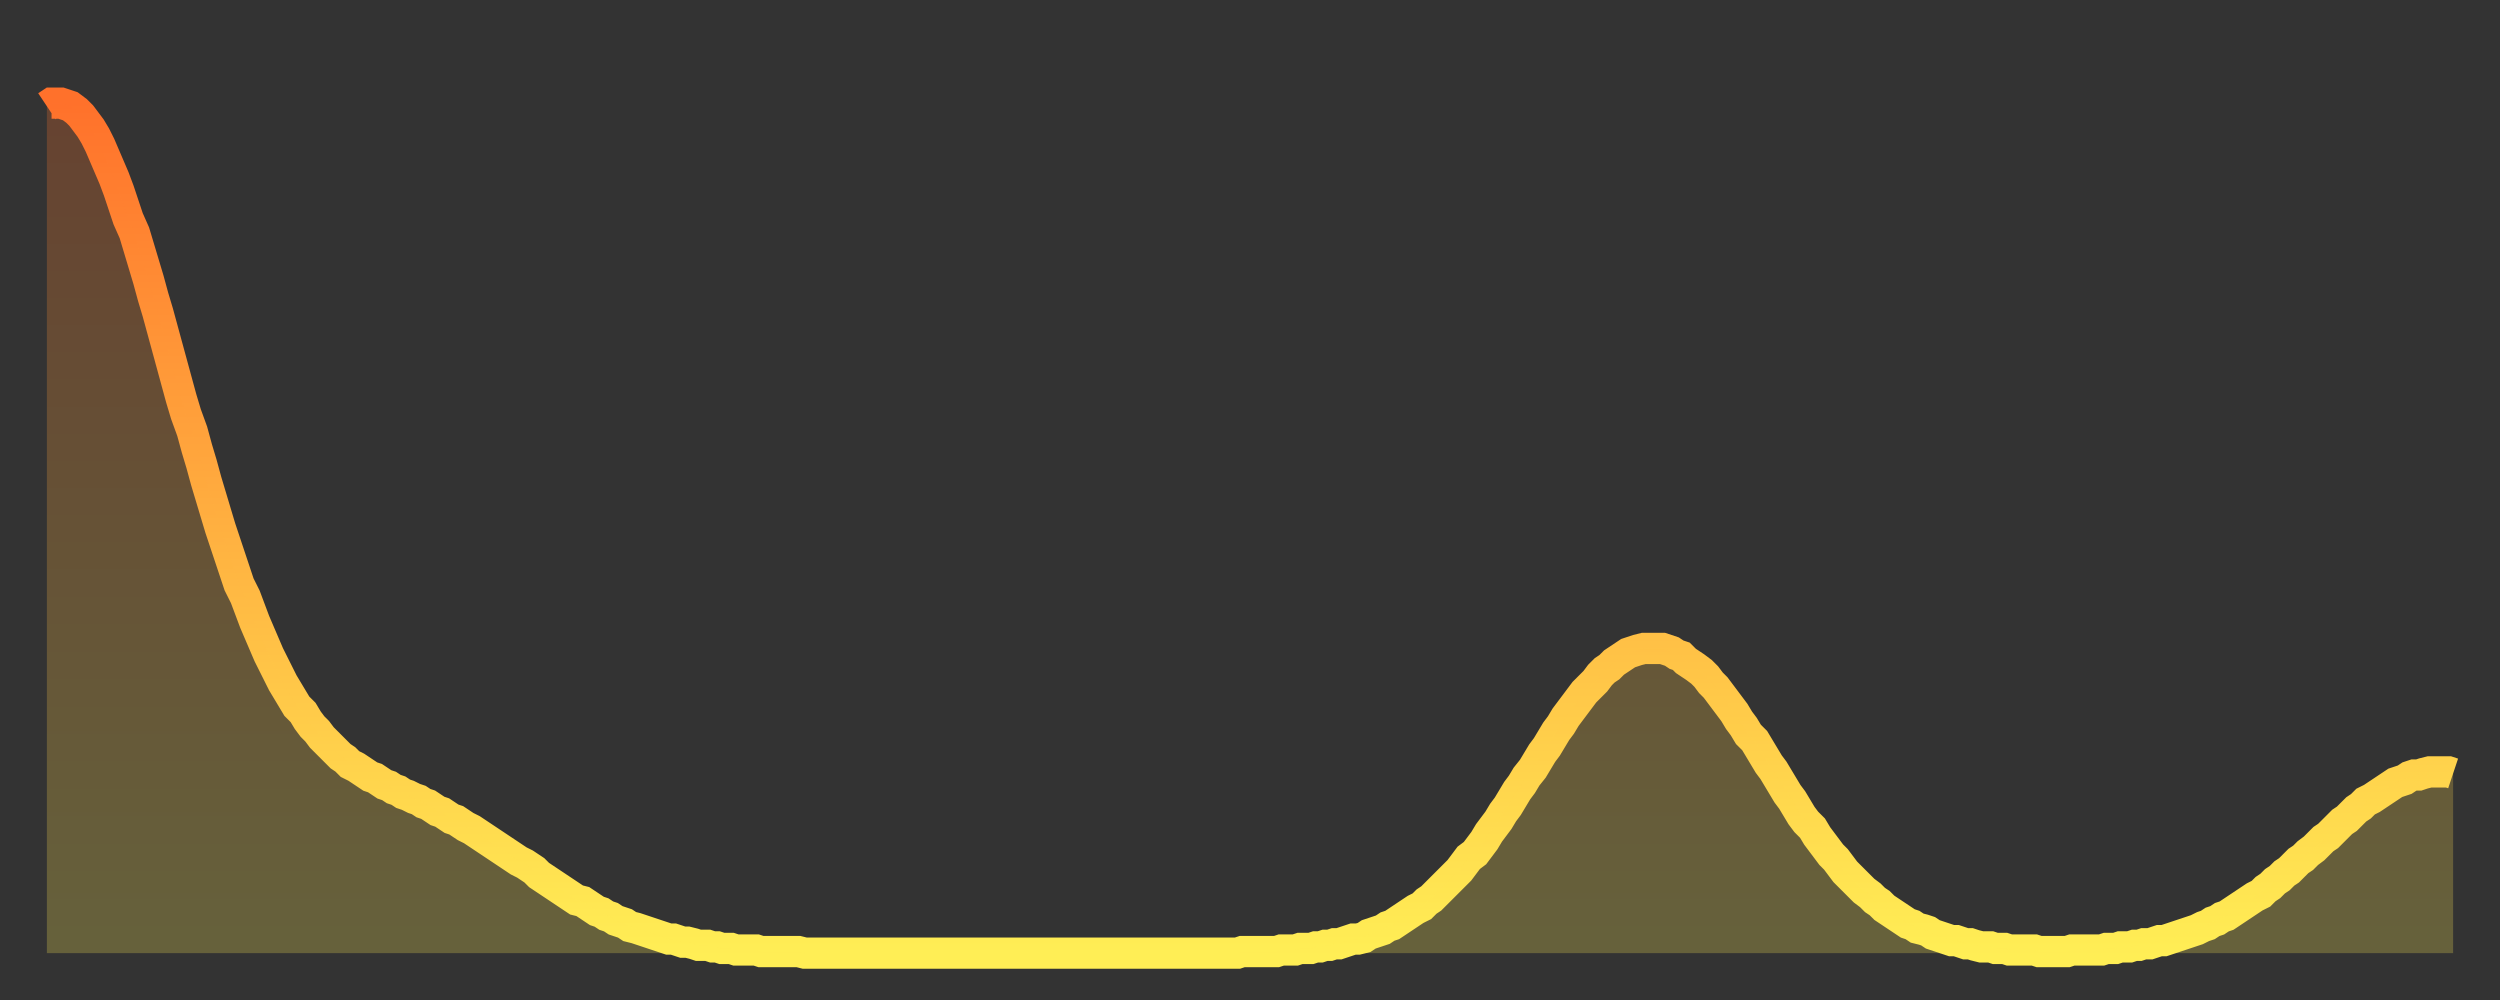
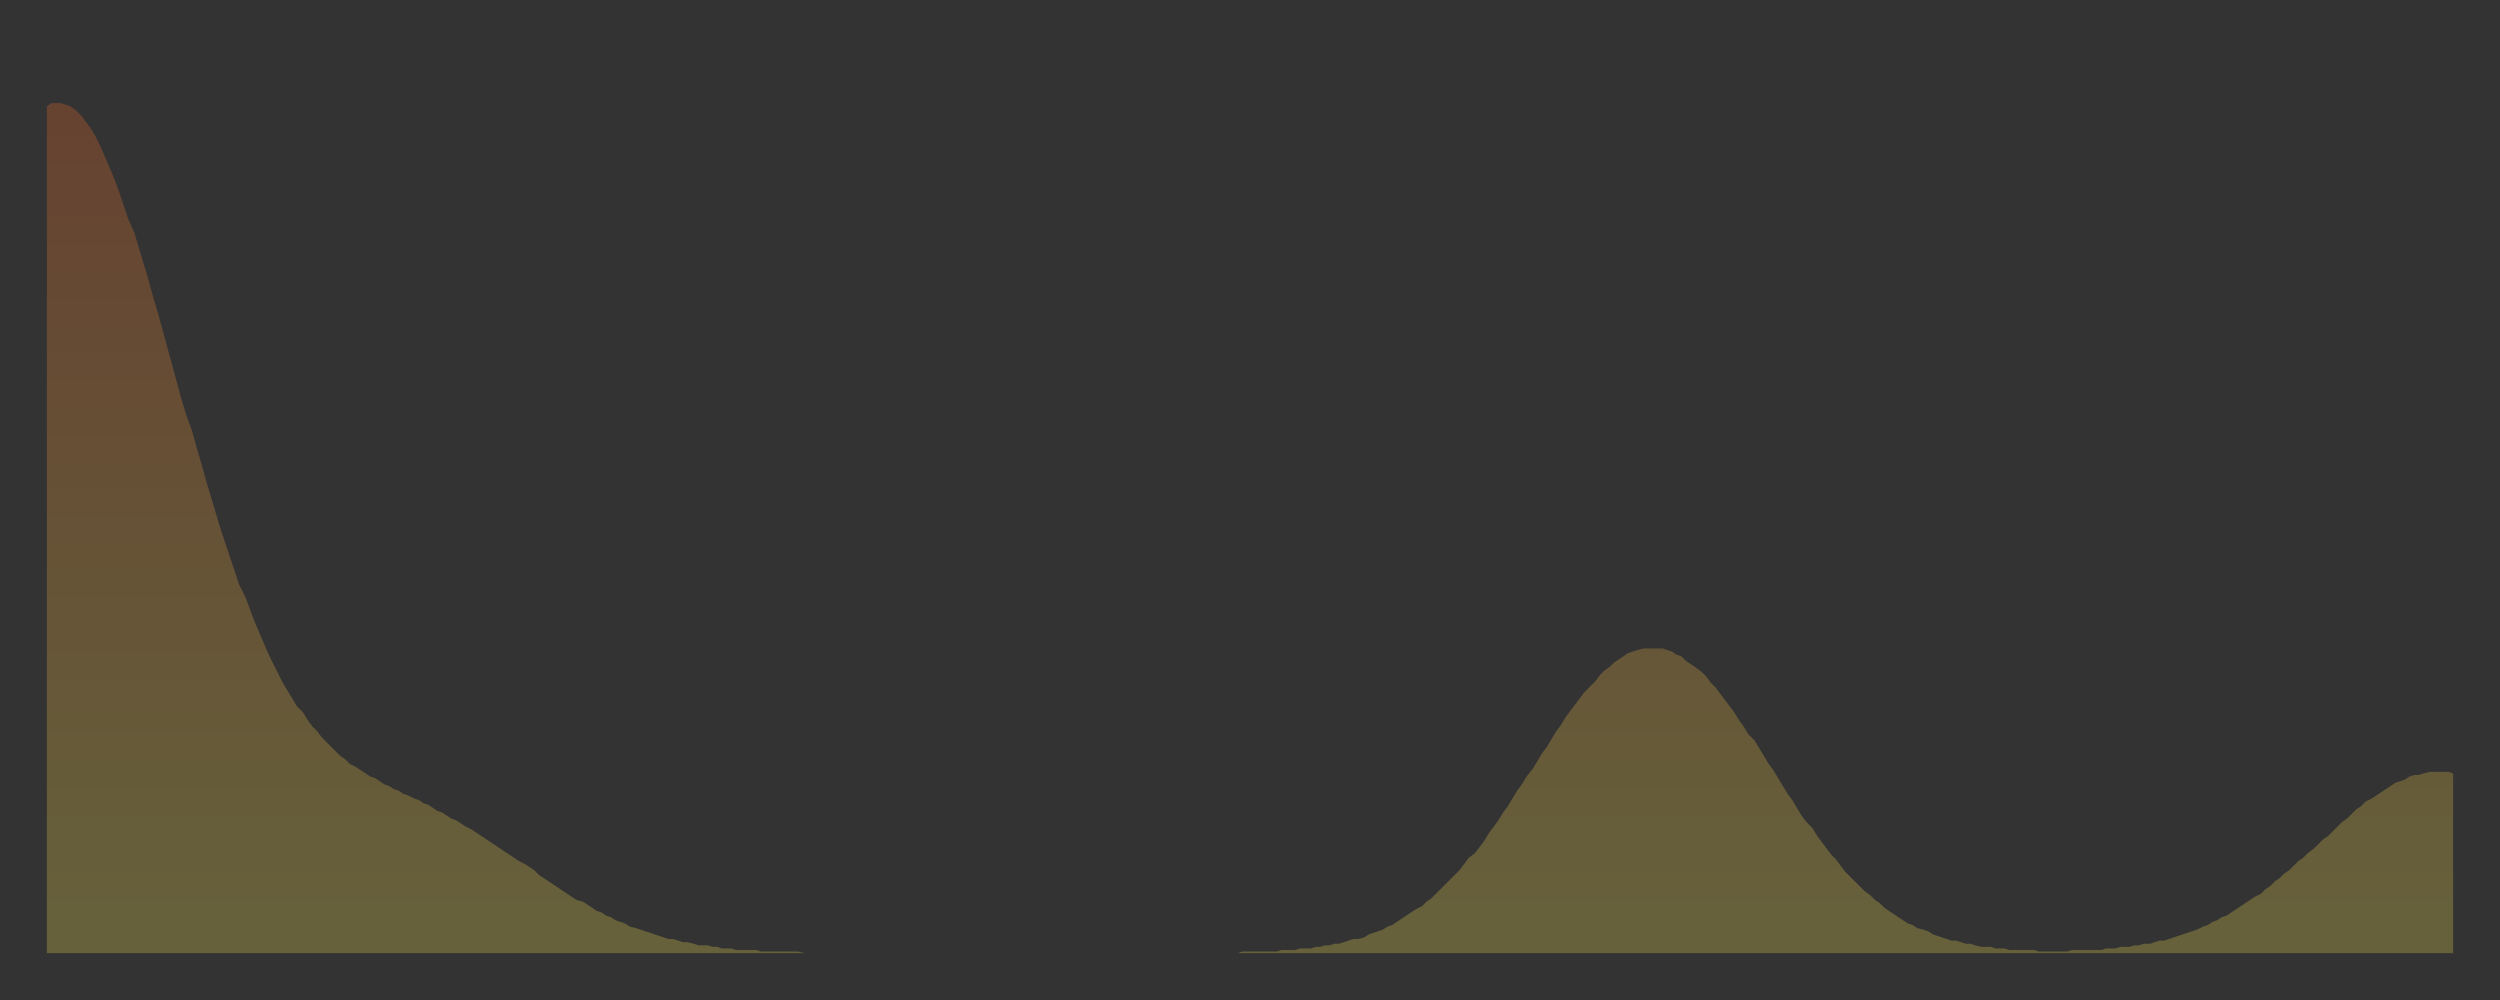
<svg xmlns="http://www.w3.org/2000/svg" baseProfile="full" height="64" version="1.1" width="160">
  <rect width="100%" height="100%" fill="#333333" stroke="none" />
  <defs>
    <linearGradient id="id1139638" x1="0" x2="0" y1="0" y2="1">
      <stop offset="0%" stop-color="#ff712b" />
      <stop offset="50%" stop-color="#ffb040" />
      <stop offset="100%" stop-color="#ffee55" />
    </linearGradient>
  </defs>
  <g transform="translate(3,3)">
    <g>
-       <path d="M 0.0 3.8 0.3 3.6 0.6 3.6 0.9 3.6 1.2 3.7 1.5 3.8 1.9 4.1 2.2 4.4 2.5 4.8 2.8 5.2 3.1 5.7 3.4 6.3 3.7 7.0 4.0 7.7 4.3 8.4 4.6 9.2 4.9 10.1 5.2 11.0 5.6 11.9 5.9 12.9 6.2 13.9 6.5 14.9 6.8 16.0 7.1 17.0 7.4 18.1 7.7 19.2 8.0 20.3 8.3 21.4 8.6 22.5 8.9 23.5 9.3 24.6 9.6 25.7 9.9 26.7 10.2 27.8 10.5 28.8 10.8 29.8 11.1 30.8 11.4 31.7 11.7 32.6 12.0 33.5 12.3 34.4 12.7 35.2 13.0 36.0 13.3 36.8 13.6 37.5 13.9 38.2 14.2 38.9 14.5 39.5 14.8 40.1 15.1 40.7 15.4 41.2 15.7 41.7 16.0 42.2 16.4 42.6 16.7 43.1 17.0 43.5 17.3 43.8 17.6 44.2 17.9 44.5 18.2 44.8 18.5 45.1 18.8 45.4 19.1 45.6 19.4 45.9 19.8 46.1 20.1 46.3 20.4 46.5 20.7 46.7 21.0 46.8 21.3 47.0 21.6 47.2 21.9 47.3 22.2 47.5 22.5 47.6 22.8 47.8 23.1 47.9 23.5 48.1 23.8 48.2 24.1 48.4 24.4 48.5 24.7 48.7 25.0 48.9 25.3 49.0 25.6 49.2 25.9 49.4 26.2 49.5 26.5 49.7 26.8 49.9 27.2 50.1 27.5 50.3 27.8 50.5 28.1 50.7 28.4 50.9 28.7 51.1 29.0 51.3 29.3 51.5 29.6 51.7 29.9 51.9 30.2 52.1 30.6 52.3 30.9 52.5 31.2 52.7 31.5 53.0 31.8 53.2 32.1 53.4 32.4 53.6 32.7 53.8 33.0 54.0 33.3 54.2 33.6 54.4 33.9 54.6 34.3 54.7 34.6 54.9 34.9 55.1 35.2 55.3 35.5 55.4 35.8 55.6 36.1 55.7 36.4 55.9 36.7 56.0 37.0 56.1 37.3 56.3 37.7 56.4 38.0 56.5 38.3 56.6 38.6 56.7 38.9 56.8 39.2 56.9 39.5 57.0 39.8 57.1 40.1 57.1 40.4 57.2 40.7 57.3 41.0 57.3 41.4 57.4 41.7 57.5 42.0 57.5 42.3 57.5 42.6 57.6 42.9 57.6 43.2 57.7 43.5 57.7 43.8 57.7 44.1 57.8 44.4 57.8 44.7 57.8 45.1 57.8 45.4 57.8 45.7 57.9 46.0 57.9 46.3 57.9 46.6 57.9 46.9 57.9 47.2 57.9 47.5 57.9 47.8 57.9 48.1 57.9 48.5 58.0 48.8 58.0 49.1 58.0 49.4 58.0 49.7 58.0 50.0 58.0 50.3 58.0 50.6 58.0 50.9 58.0 51.2 58.0 51.5 58.0 51.8 58.0 52.2 58.0 52.5 58.0 52.8 58.0 53.1 58.0 53.4 58.0 53.7 58.0 54.0 58.0 54.3 58.0 54.6 58.0 54.9 58.0 55.2 58.0 55.6 58.0 55.9 58.0 56.2 58.0 56.5 58.0 56.8 58.0 57.1 58.0 57.4 58.0 57.7 58.0 58.0 58.0 58.3 58.0 58.6 58.0 58.9 58.0 59.3 58.0 59.6 58.0 59.9 58.0 60.2 58.0 60.5 58.0 60.8 58.0 61.1 58.0 61.4 58.0 61.7 58.0 62.0 58.0 62.3 58.0 62.6 58.0 63.0 58.0 63.3 58.0 63.6 58.0 63.9 58.0 64.2 58.0 64.5 58.0 64.8 58.0 65.1 58.0 65.4 58.0 65.7 58.0 66.0 58.0 66.4 58.0 66.7 58.0 67.0 58.0 67.3 58.0 67.6 58.0 67.9 58.0 68.2 58.0 68.5 58.0 68.8 58.0 69.1 58.0 69.4 58.0 69.7 58.0 70.1 58.0 70.4 58.0 70.7 58.0 71.0 58.0 71.3 58.0 71.6 58.0 71.9 58.0 72.2 58.0 72.5 58.0 72.8 58.0 73.1 58.0 73.5 58.0 73.8 58.0 74.1 58.0 74.4 58.0 74.7 58.0 75.0 58.0 75.3 58.0 75.6 58.0 75.9 58.0 76.2 58.0 76.5 57.9 76.8 57.9 77.2 57.9 77.5 57.9 77.8 57.9 78.1 57.9 78.4 57.9 78.7 57.9 79.0 57.8 79.3 57.8 79.6 57.8 79.9 57.8 80.2 57.7 80.5 57.7 80.9 57.7 81.2 57.6 81.5 57.6 81.8 57.5 82.1 57.5 82.4 57.4 82.7 57.4 83.0 57.3 83.3 57.2 83.6 57.1 83.9 57.1 84.3 57.0 84.6 56.8 84.9 56.7 85.2 56.6 85.5 56.5 85.8 56.3 86.1 56.2 86.4 56.0 86.7 55.8 87.0 55.6 87.3 55.4 87.6 55.2 88.0 55.0 88.3 54.7 88.6 54.5 88.9 54.2 89.2 53.9 89.5 53.6 89.8 53.3 90.1 53.0 90.4 52.7 90.7 52.3 91.0 51.9 91.4 51.6 91.7 51.2 92.0 50.8 92.3 50.3 92.6 49.9 92.9 49.5 93.2 49.0 93.5 48.6 93.8 48.1 94.1 47.6 94.4 47.2 94.7 46.7 95.1 46.2 95.4 45.7 95.7 45.2 96.0 44.8 96.3 44.3 96.6 43.8 96.9 43.4 97.2 42.9 97.5 42.5 97.8 42.1 98.1 41.7 98.4 41.3 98.8 40.9 99.1 40.6 99.4 40.2 99.7 39.9 100.0 39.7 100.3 39.4 100.6 39.2 100.9 39.0 101.2 38.8 101.5 38.7 101.8 38.6 102.2 38.5 102.5 38.5 102.8 38.5 103.1 38.5 103.4 38.5 103.7 38.6 104.0 38.7 104.3 38.9 104.6 39.0 104.9 39.3 105.2 39.5 105.5 39.7 105.9 40.0 106.2 40.3 106.5 40.7 106.8 41.0 107.1 41.4 107.4 41.8 107.7 42.2 108.0 42.6 108.3 43.1 108.6 43.5 108.9 44.0 109.3 44.4 109.6 44.9 109.9 45.4 110.2 45.9 110.5 46.3 110.8 46.8 111.1 47.3 111.4 47.8 111.7 48.2 112.0 48.7 112.3 49.2 112.6 49.6 113.0 50.0 113.3 50.5 113.6 50.9 113.9 51.3 114.2 51.7 114.5 52.0 114.8 52.4 115.1 52.8 115.4 53.1 115.7 53.4 116.0 53.7 116.3 54.0 116.7 54.3 117.0 54.6 117.3 54.8 117.6 55.1 117.9 55.3 118.2 55.5 118.5 55.7 118.8 55.9 119.1 56.1 119.4 56.2 119.7 56.4 120.1 56.5 120.4 56.6 120.7 56.8 121.0 56.9 121.3 57.0 121.6 57.1 121.9 57.2 122.2 57.2 122.5 57.3 122.8 57.4 123.1 57.4 123.4 57.5 123.8 57.6 124.1 57.6 124.4 57.6 124.7 57.7 125.0 57.7 125.3 57.7 125.6 57.8 125.9 57.8 126.2 57.8 126.5 57.8 126.8 57.8 127.2 57.8 127.5 57.9 127.8 57.9 128.1 57.9 128.4 57.9 128.7 57.9 129.0 57.9 129.3 57.9 129.6 57.8 129.9 57.8 130.2 57.8 130.5 57.8 130.9 57.8 131.2 57.8 131.5 57.8 131.8 57.7 132.1 57.7 132.4 57.7 132.7 57.6 133.0 57.6 133.3 57.6 133.6 57.5 133.9 57.5 134.2 57.4 134.6 57.4 134.9 57.3 135.2 57.2 135.5 57.2 135.8 57.1 136.1 57.0 136.4 56.9 136.7 56.8 137.0 56.7 137.3 56.6 137.6 56.5 138.0 56.3 138.3 56.2 138.6 56.0 138.9 55.9 139.2 55.7 139.5 55.6 139.8 55.4 140.1 55.2 140.4 55.0 140.7 54.8 141.0 54.6 141.3 54.4 141.7 54.2 142.0 53.9 142.3 53.7 142.6 53.4 142.9 53.2 143.2 52.9 143.5 52.7 143.8 52.4 144.1 52.1 144.4 51.9 144.7 51.6 145.1 51.3 145.4 51.0 145.7 50.7 146.0 50.5 146.3 50.2 146.6 49.9 146.9 49.6 147.2 49.4 147.5 49.1 147.8 48.8 148.1 48.6 148.4 48.3 148.8 48.1 149.1 47.9 149.4 47.7 149.7 47.5 150.0 47.3 150.3 47.1 150.6 47.0 150.9 46.9 151.2 46.7 151.5 46.6 151.8 46.6 152.1 46.5 152.5 46.4 152.8 46.4 153.1 46.4 153.4 46.4 153.7 46.4 154.0 46.5" fill="none" id="graph-curve" opacity="1" stroke="url(#id1139638)" stroke-width="2" />
      <path d="M 0 58 L 0.0 3.8 0.3 3.6 0.6 3.6 0.9 3.6 1.2 3.7 1.5 3.8 1.9 4.1 2.2 4.4 2.5 4.8 2.8 5.2 3.1 5.7 3.4 6.3 3.7 7.0 4.0 7.7 4.3 8.4 4.6 9.2 4.9 10.1 5.2 11.0 5.6 11.9 5.9 12.9 6.2 13.9 6.5 14.9 6.8 16.0 7.1 17.0 7.4 18.1 7.7 19.2 8.0 20.3 8.3 21.4 8.6 22.5 8.9 23.5 9.3 24.6 9.6 25.7 9.9 26.7 10.2 27.8 10.5 28.8 10.8 29.8 11.1 30.8 11.4 31.7 11.7 32.6 12.0 33.5 12.3 34.4 12.7 35.2 13.0 36.0 13.3 36.8 13.6 37.5 13.9 38.2 14.2 38.9 14.5 39.5 14.8 40.1 15.1 40.7 15.4 41.2 15.7 41.7 16.0 42.2 16.4 42.6 16.7 43.1 17.0 43.5 17.3 43.8 17.6 44.2 17.9 44.5 18.2 44.8 18.5 45.1 18.8 45.4 19.1 45.6 19.4 45.9 19.8 46.1 20.1 46.3 20.4 46.5 20.7 46.7 21.0 46.8 21.3 47.0 21.6 47.2 21.9 47.3 22.2 47.5 22.5 47.6 22.8 47.8 23.1 47.9 23.5 48.1 23.8 48.2 24.1 48.4 24.4 48.5 24.7 48.7 25.0 48.9 25.3 49.0 25.6 49.2 25.9 49.4 26.2 49.5 26.5 49.7 26.8 49.9 27.2 50.1 27.5 50.3 27.8 50.5 28.1 50.7 28.4 50.9 28.7 51.1 29.0 51.3 29.3 51.5 29.6 51.7 29.9 51.9 30.2 52.1 30.6 52.3 30.9 52.5 31.2 52.7 31.5 53.0 31.8 53.2 32.1 53.4 32.4 53.6 32.7 53.8 33.0 54.0 33.3 54.2 33.6 54.4 33.9 54.6 34.3 54.7 34.6 54.9 34.9 55.1 35.2 55.3 35.5 55.4 35.8 55.6 36.1 55.7 36.4 55.9 36.7 56.0 37.0 56.1 37.3 56.3 37.7 56.4 38.0 56.5 38.3 56.6 38.6 56.7 38.9 56.8 39.2 56.9 39.5 57.0 39.8 57.1 40.1 57.1 40.4 57.2 40.7 57.3 41.0 57.3 41.4 57.4 41.7 57.5 42.0 57.5 42.3 57.5 42.6 57.6 42.9 57.6 43.2 57.7 43.5 57.7 43.8 57.7 44.1 57.8 44.4 57.8 44.7 57.8 45.1 57.8 45.4 57.8 45.7 57.9 46.0 57.9 46.3 57.9 46.6 57.9 46.9 57.9 47.2 57.9 47.5 57.9 47.8 57.9 48.1 57.9 48.5 58.0 48.8 58.0 49.1 58.0 49.4 58.0 49.7 58.0 50.0 58.0 50.3 58.0 50.6 58.0 50.9 58.0 51.2 58.0 51.5 58.0 51.8 58.0 52.2 58.0 52.5 58.0 52.8 58.0 53.1 58.0 53.4 58.0 53.7 58.0 54.0 58.0 54.3 58.0 54.6 58.0 54.9 58.0 55.2 58.0 55.6 58.0 55.9 58.0 56.2 58.0 56.5 58.0 56.8 58.0 57.1 58.0 57.4 58.0 57.7 58.0 58.0 58.0 58.3 58.0 58.6 58.0 58.9 58.0 59.3 58.0 59.6 58.0 59.9 58.0 60.2 58.0 60.5 58.0 60.8 58.0 61.1 58.0 61.4 58.0 61.7 58.0 62.0 58.0 62.3 58.0 62.6 58.0 63.0 58.0 63.3 58.0 63.6 58.0 63.9 58.0 64.2 58.0 64.5 58.0 64.8 58.0 65.1 58.0 65.4 58.0 65.7 58.0 66.0 58.0 66.4 58.0 66.7 58.0 67.0 58.0 67.3 58.0 67.6 58.0 67.9 58.0 68.2 58.0 68.5 58.0 68.8 58.0 69.1 58.0 69.4 58.0 69.7 58.0 70.1 58.0 70.4 58.0 70.7 58.0 71.0 58.0 71.3 58.0 71.6 58.0 71.9 58.0 72.2 58.0 72.5 58.0 72.8 58.0 73.1 58.0 73.5 58.0 73.8 58.0 74.1 58.0 74.4 58.0 74.7 58.0 75.0 58.0 75.3 58.0 75.6 58.0 75.9 58.0 76.2 58.0 76.5 57.9 76.8 57.9 77.2 57.9 77.5 57.9 77.8 57.9 78.1 57.9 78.4 57.9 78.7 57.9 79.0 57.8 79.3 57.8 79.6 57.8 79.9 57.8 80.2 57.7 80.5 57.7 80.9 57.7 81.2 57.6 81.5 57.6 81.8 57.5 82.1 57.5 82.4 57.4 82.7 57.4 83.0 57.3 83.3 57.2 83.6 57.1 83.9 57.1 84.3 57.0 84.6 56.8 84.9 56.7 85.2 56.6 85.5 56.5 85.8 56.3 86.1 56.2 86.4 56.0 86.7 55.8 87.0 55.6 87.3 55.4 87.6 55.2 88.0 55.0 88.3 54.7 88.6 54.5 88.9 54.2 89.2 53.9 89.5 53.6 89.8 53.3 90.1 53.0 90.4 52.7 90.7 52.3 91.0 51.9 91.4 51.6 91.7 51.2 92.0 50.8 92.3 50.3 92.6 49.9 92.9 49.5 93.2 49.0 93.5 48.6 93.8 48.1 94.1 47.6 94.4 47.2 94.7 46.7 95.1 46.2 95.4 45.7 95.7 45.2 96.0 44.8 96.3 44.3 96.6 43.8 96.9 43.4 97.2 42.9 97.5 42.5 97.8 42.1 98.1 41.7 98.4 41.3 98.8 40.9 99.1 40.6 99.4 40.2 99.7 39.9 100.0 39.7 100.3 39.4 100.6 39.2 100.9 39.0 101.2 38.8 101.5 38.7 101.8 38.6 102.2 38.5 102.5 38.5 102.8 38.5 103.1 38.5 103.4 38.5 103.7 38.6 104.0 38.7 104.3 38.9 104.6 39.0 104.9 39.3 105.2 39.5 105.5 39.7 105.9 40.0 106.2 40.3 106.5 40.7 106.8 41.0 107.1 41.4 107.4 41.8 107.7 42.2 108.0 42.6 108.3 43.1 108.6 43.5 108.9 44.0 109.3 44.4 109.6 44.9 109.9 45.4 110.2 45.9 110.5 46.3 110.8 46.8 111.1 47.3 111.4 47.8 111.7 48.2 112.0 48.7 112.3 49.2 112.6 49.6 113.0 50.0 113.3 50.5 113.6 50.9 113.9 51.3 114.2 51.7 114.5 52.0 114.8 52.4 115.1 52.8 115.4 53.1 115.7 53.4 116.0 53.7 116.3 54.0 116.7 54.3 117.0 54.6 117.3 54.8 117.6 55.1 117.9 55.3 118.2 55.5 118.5 55.7 118.8 55.9 119.1 56.1 119.4 56.2 119.7 56.4 120.1 56.5 120.4 56.6 120.7 56.8 121.0 56.9 121.3 57.0 121.6 57.1 121.9 57.2 122.2 57.2 122.5 57.3 122.8 57.4 123.1 57.4 123.4 57.5 123.8 57.6 124.1 57.6 124.4 57.6 124.7 57.7 125.0 57.7 125.3 57.7 125.6 57.8 125.9 57.8 126.2 57.8 126.5 57.8 126.8 57.8 127.2 57.8 127.5 57.9 127.8 57.9 128.1 57.9 128.4 57.9 128.7 57.9 129.0 57.9 129.3 57.9 129.6 57.8 129.9 57.8 130.2 57.8 130.5 57.8 130.9 57.8 131.2 57.8 131.5 57.8 131.8 57.7 132.1 57.7 132.4 57.7 132.7 57.6 133.0 57.6 133.3 57.6 133.6 57.5 133.9 57.5 134.2 57.4 134.6 57.4 134.9 57.3 135.2 57.2 135.5 57.2 135.8 57.1 136.1 57.0 136.4 56.9 136.7 56.8 137.0 56.7 137.3 56.6 137.6 56.5 138.0 56.3 138.3 56.2 138.6 56.0 138.9 55.9 139.2 55.7 139.5 55.6 139.8 55.4 140.1 55.2 140.4 55.0 140.7 54.8 141.0 54.6 141.3 54.4 141.7 54.2 142.0 53.9 142.3 53.7 142.6 53.4 142.9 53.2 143.2 52.9 143.5 52.7 143.8 52.4 144.1 52.1 144.4 51.9 144.7 51.6 145.1 51.3 145.4 51.0 145.7 50.7 146.0 50.5 146.3 50.2 146.6 49.9 146.9 49.6 147.2 49.4 147.5 49.1 147.8 48.8 148.1 48.6 148.4 48.3 148.8 48.1 149.1 47.9 149.4 47.7 149.7 47.5 150.0 47.3 150.3 47.1 150.6 47.0 150.9 46.9 151.2 46.7 151.5 46.6 151.8 46.6 152.1 46.5 152.5 46.4 152.8 46.4 153.1 46.4 153.4 46.4 153.7 46.4 154.0 46.5 154 58" fill="url(#id1139638)" fill-opacity=".25" id="graph-shadow" />
    </g>
  </g>
</svg>